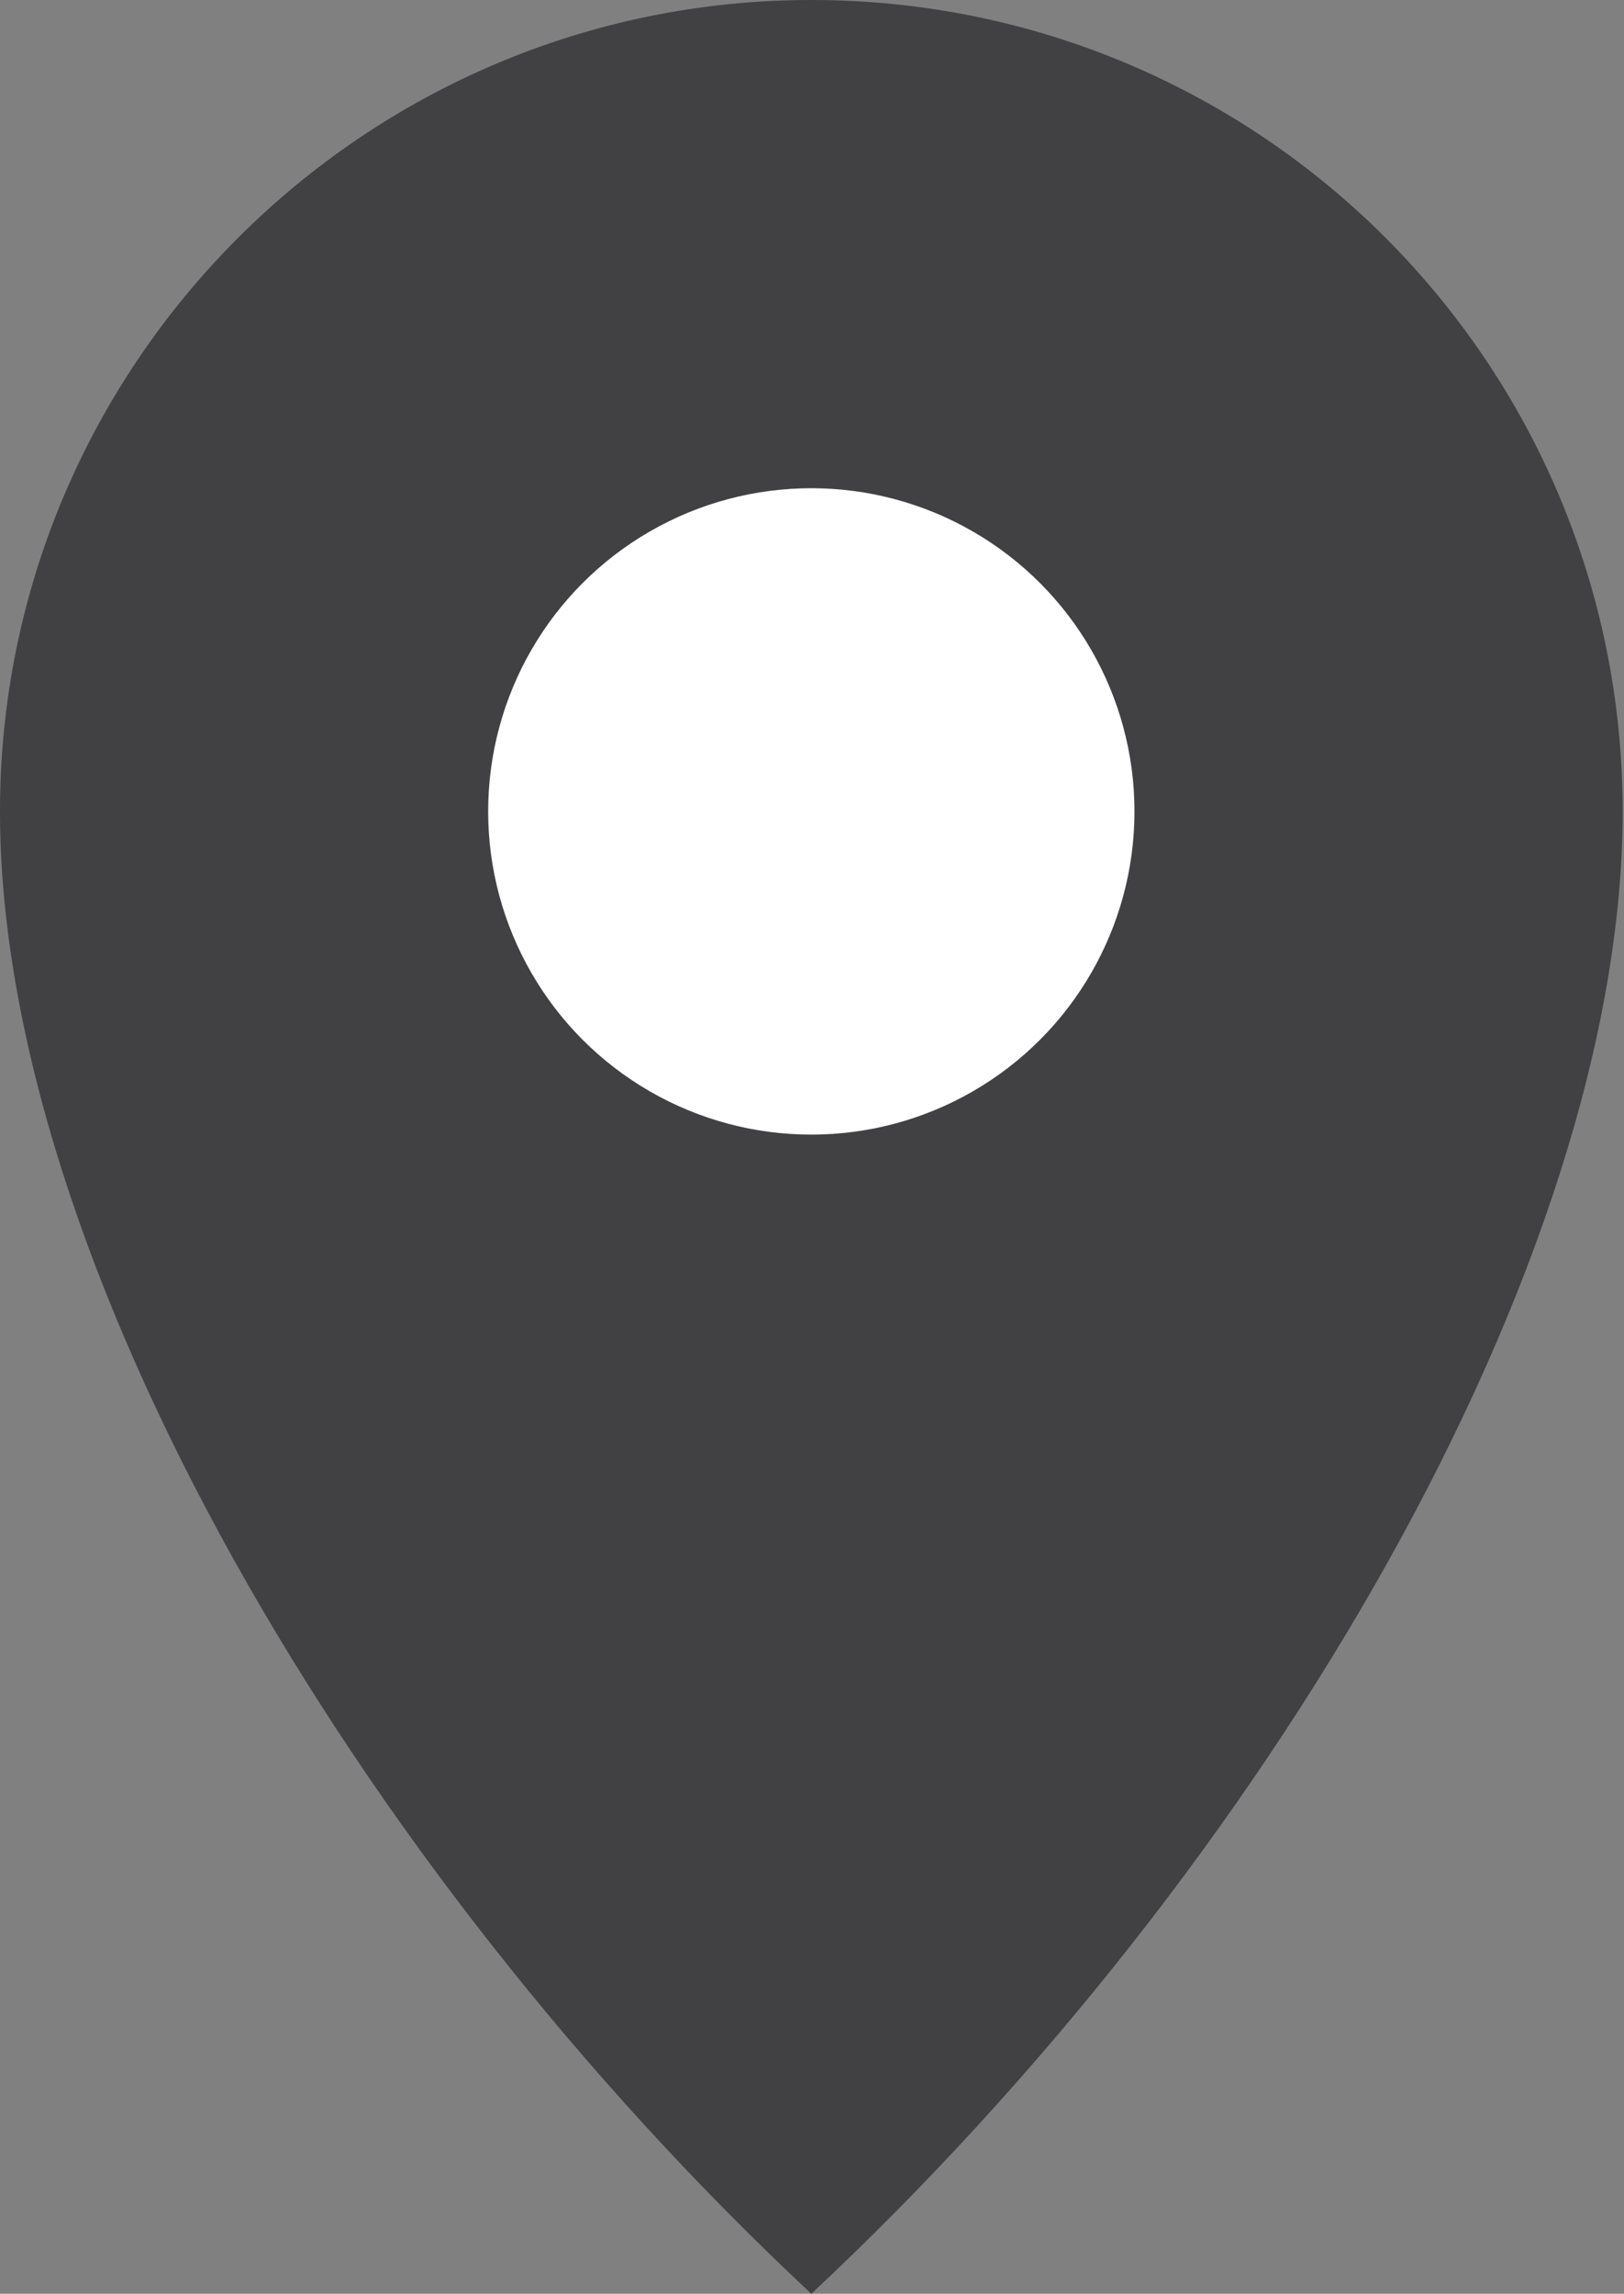
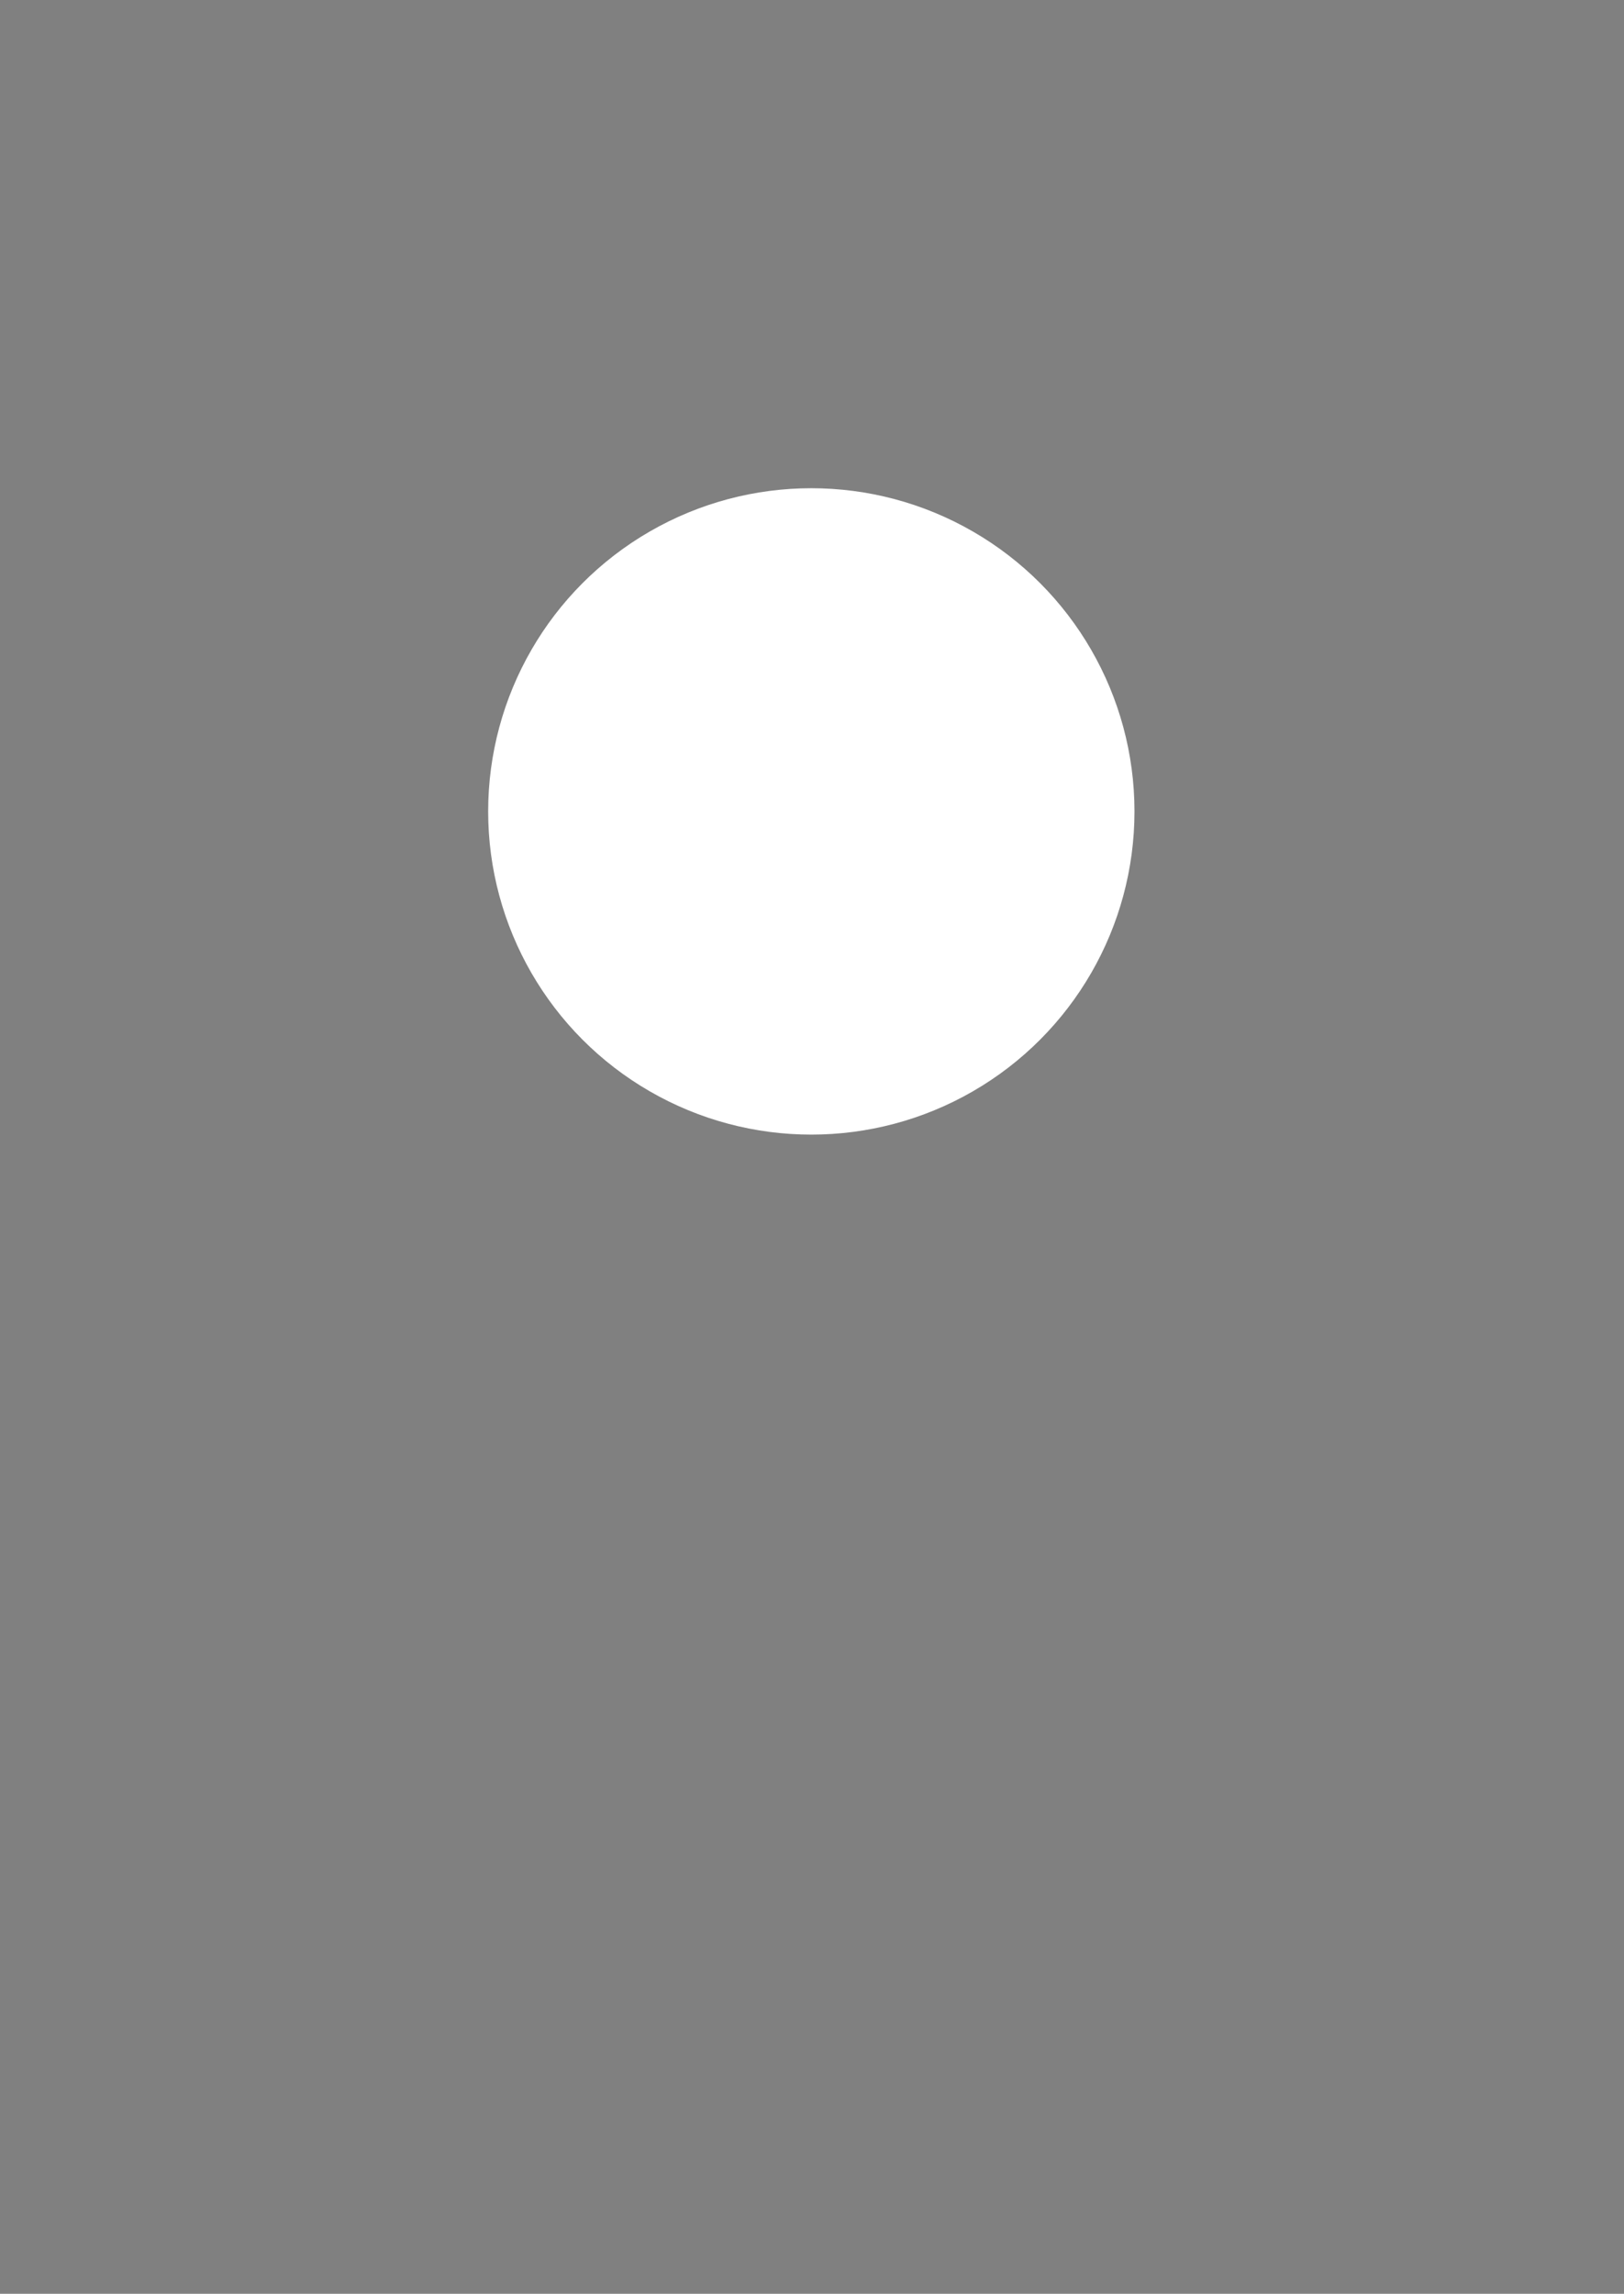
<svg xmlns="http://www.w3.org/2000/svg" id="Layer_2" viewBox="0 0 11.91 16.82">
  <rect x="0" y="0" width="11.91" height="16.82" fill="#808080" stroke="none" />
  <g id="_レイヤー_1">
-     <path d="M5.95,16.82c3.36-3.14,5.95-7.58,5.95-10.87S9.24,0,5.95,0C2.67,0,0,2.67,0,5.95s2.59,7.73,5.95,10.87Z" style="fill:#414042;" />
    <circle cx="5.95" cy="5.95" r="2.37" style="fill:#fff;" />
  </g>
</svg>